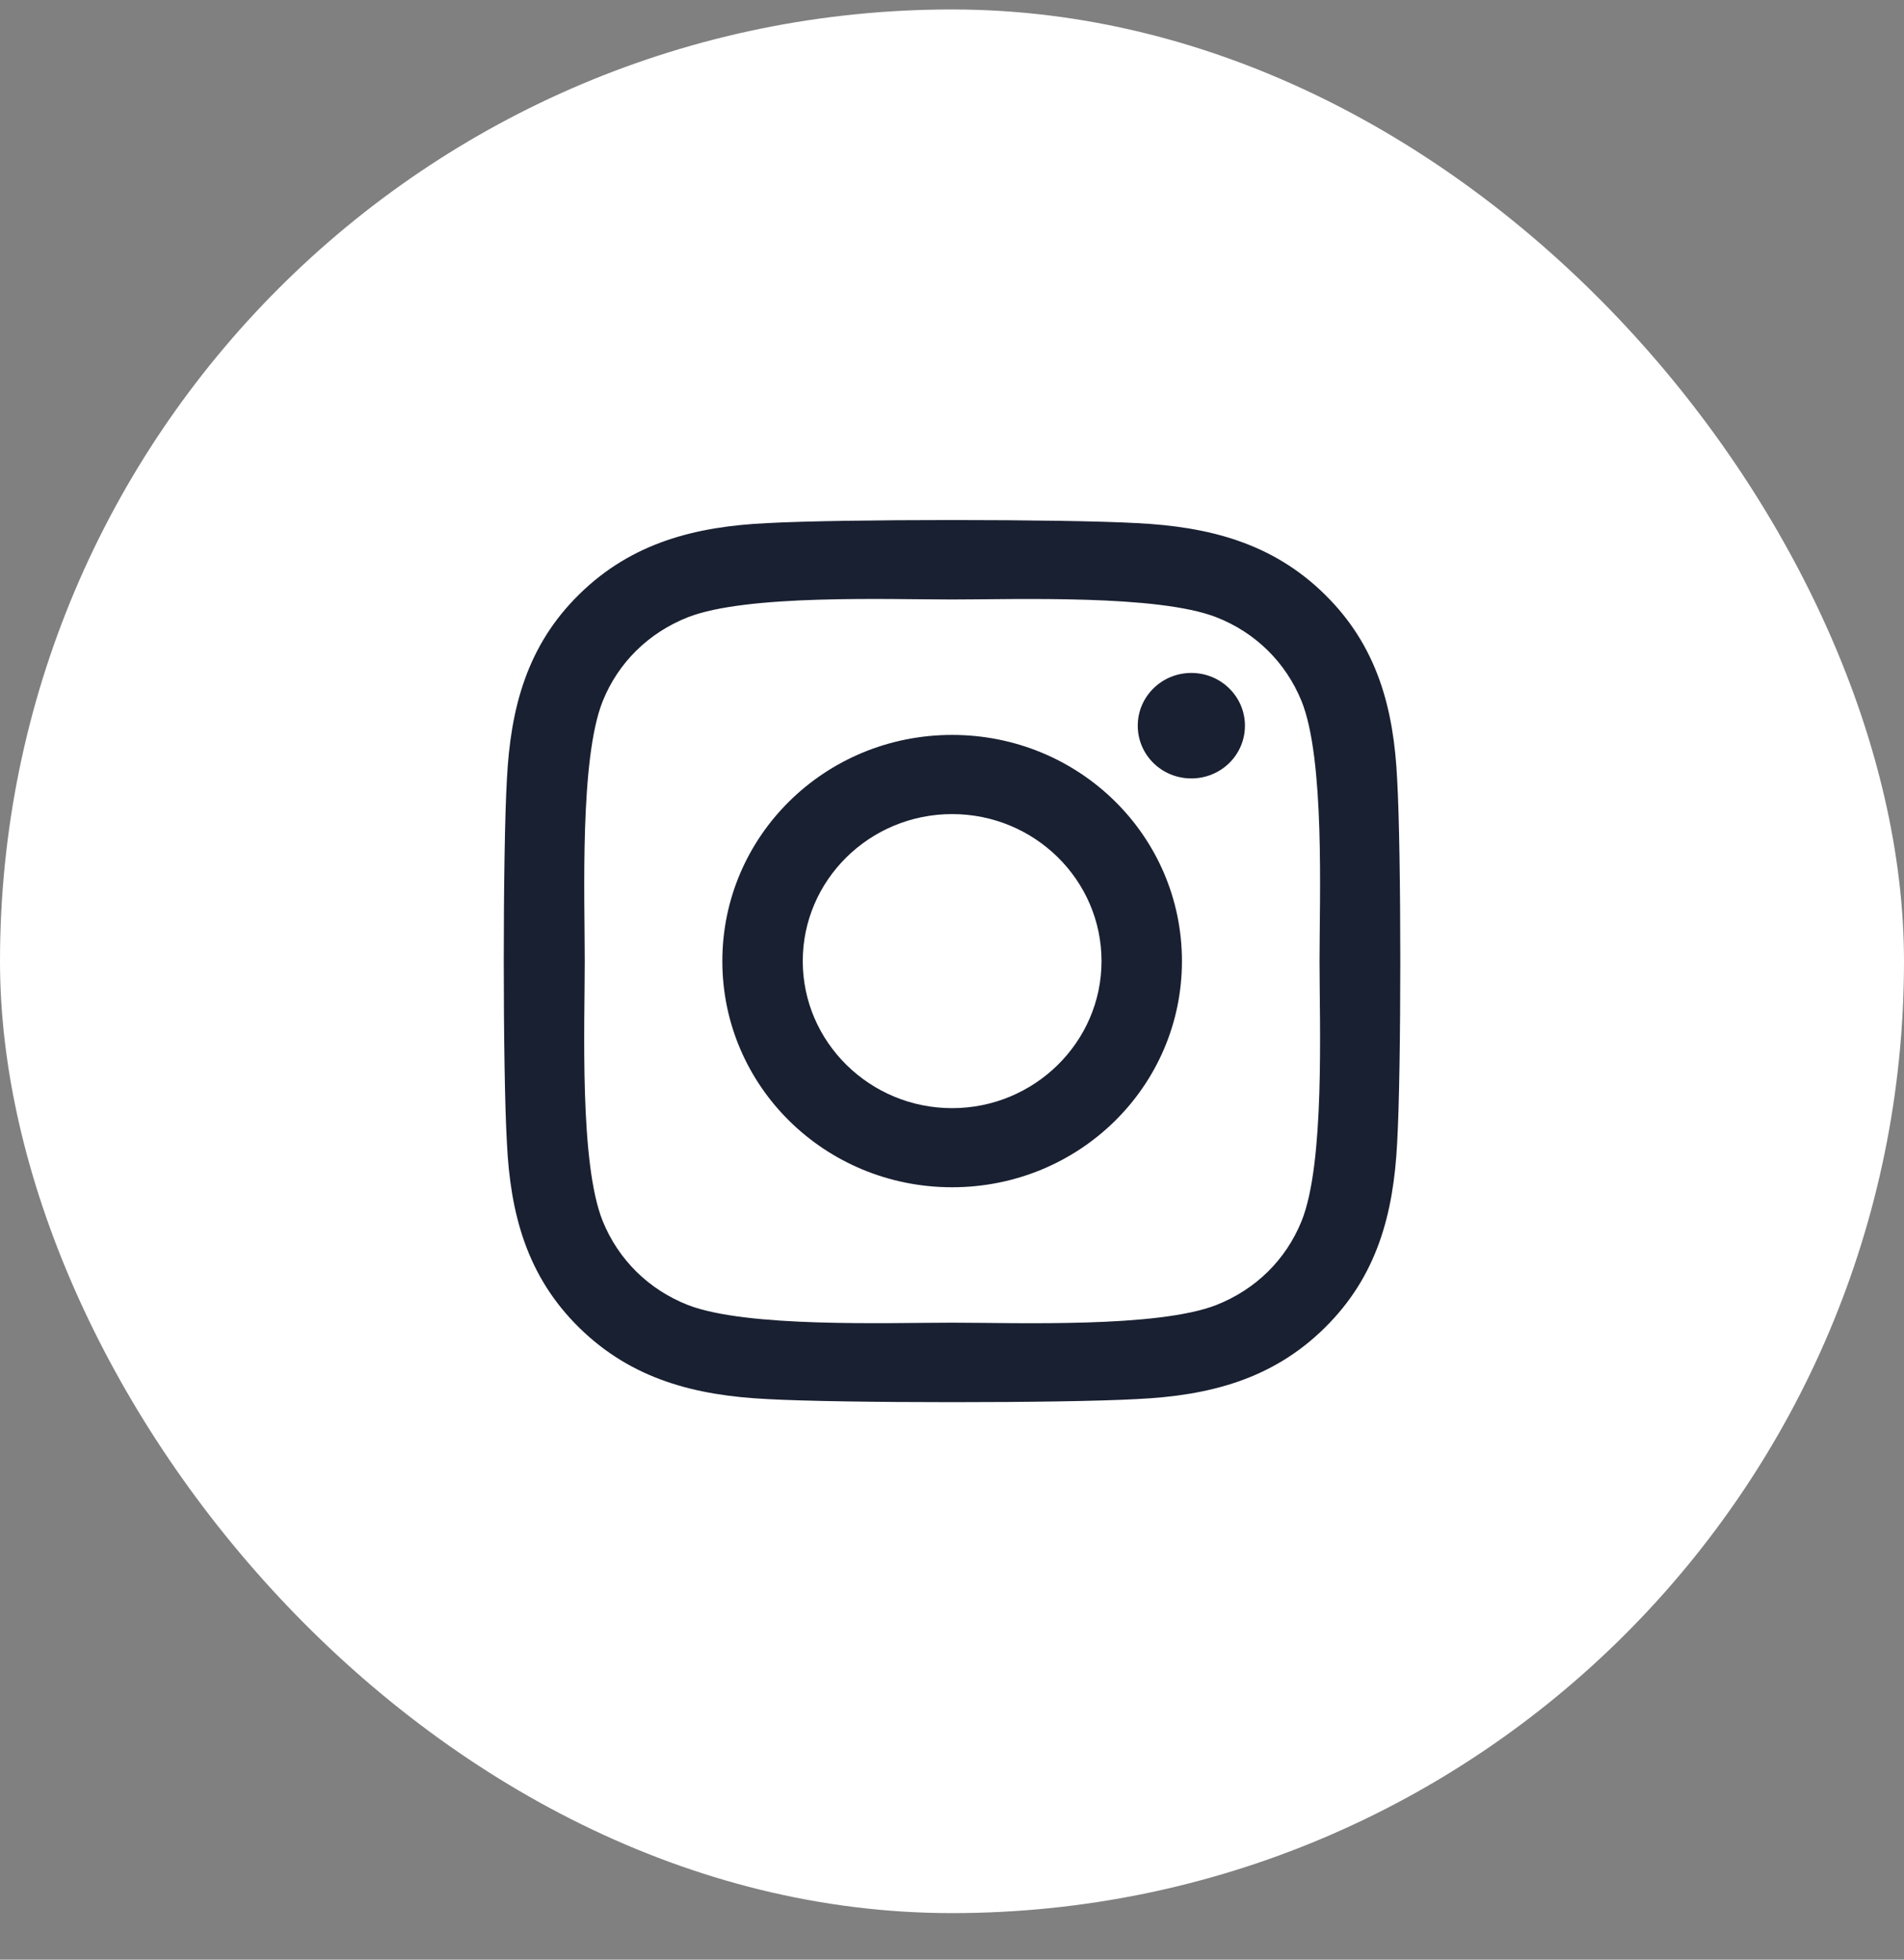
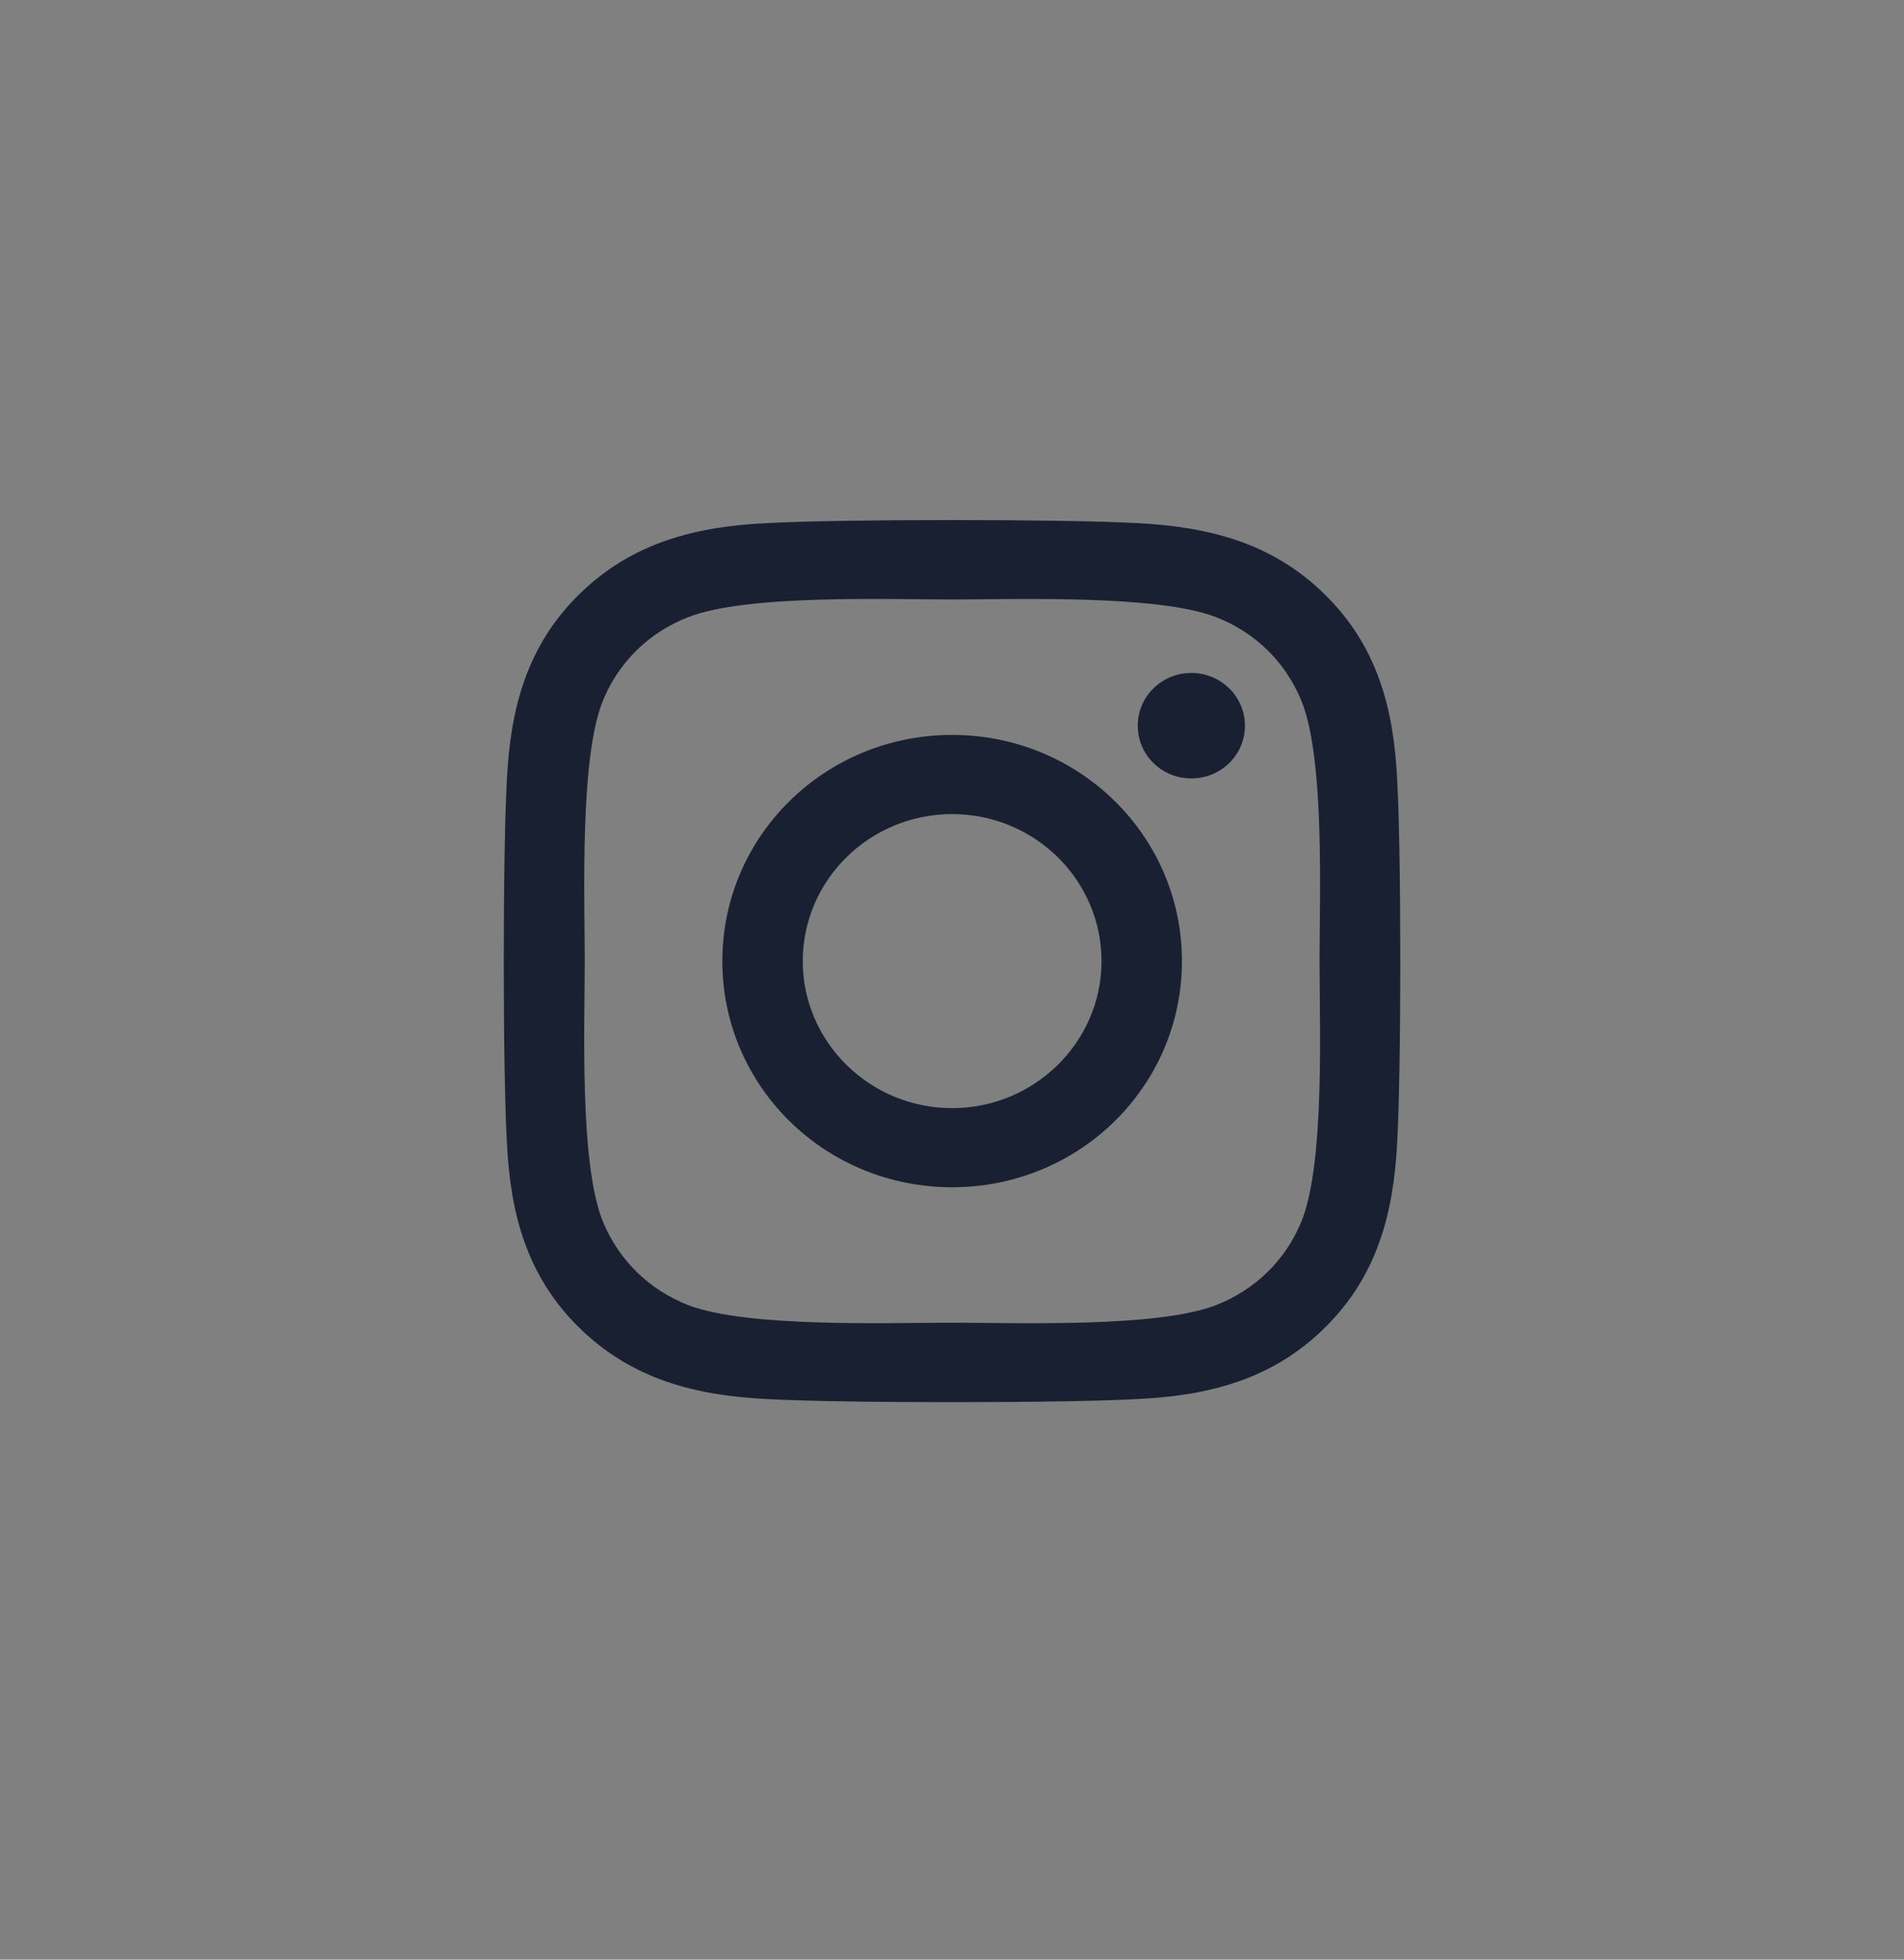
<svg xmlns="http://www.w3.org/2000/svg" width="34" height="35" viewBox="0 0 34 35" fill="none">
  <rect x="0" y="0" width="34" height="35" fill="#808080" stroke="none" />
-   <rect y="0.169" width="34" height="34" rx="17" fill="white" />
  <g clip-path="url(#clip0_609_21621)">
    <path d="M17.002 13.126C14.731 13.126 12.899 14.93 12.899 17.166C12.899 19.402 14.731 21.205 17.002 21.205C19.274 21.205 21.106 19.402 21.106 17.166C21.106 14.93 19.274 13.126 17.002 13.126ZM17.002 19.792C15.534 19.792 14.335 18.614 14.335 17.166C14.335 15.717 15.531 14.54 17.002 14.54C18.474 14.54 19.67 15.717 19.67 17.166C19.67 18.614 18.47 19.792 17.002 19.792ZM22.231 12.961C22.231 13.485 21.802 13.903 21.274 13.903C20.742 13.903 20.317 13.481 20.317 12.961C20.317 12.441 20.745 12.019 21.274 12.019C21.802 12.019 22.231 12.441 22.231 12.961ZM24.949 13.917C24.888 12.655 24.595 11.537 23.656 10.616C22.72 9.695 21.584 9.407 20.302 9.343C18.981 9.27 15.02 9.27 13.699 9.343C12.42 9.403 11.284 9.691 10.345 10.613C9.406 11.534 9.117 12.652 9.052 13.914C8.977 15.214 8.977 19.113 9.052 20.414C9.113 21.676 9.406 22.794 10.345 23.715C11.284 24.636 12.417 24.925 13.699 24.988C15.02 25.062 18.981 25.062 20.302 24.988C21.584 24.928 22.72 24.64 23.656 23.715C24.592 22.794 24.884 21.676 24.949 20.414C25.024 19.113 25.024 15.218 24.949 13.917ZM23.242 21.81C22.963 22.499 22.424 23.03 21.72 23.308C20.667 23.719 18.167 23.624 17.002 23.624C15.838 23.624 13.335 23.715 12.284 23.308C11.585 23.033 11.045 22.502 10.763 21.81C10.345 20.773 10.442 18.312 10.442 17.166C10.442 16.02 10.349 13.555 10.763 12.522C11.042 11.832 11.581 11.302 12.284 11.024C13.338 10.613 15.838 10.707 17.002 10.707C18.167 10.707 20.67 10.616 21.72 11.024C22.42 11.298 22.959 11.829 23.242 12.522C23.66 13.559 23.563 16.02 23.563 17.166C23.563 18.312 23.66 20.776 23.242 21.81Z" fill="#192031" />
  </g>
  <defs>
    <clipPath id="clip0_609_21621">
      <rect width="16" height="18" fill="white" transform="translate(9 8.169)" />
    </clipPath>
  </defs>
</svg>